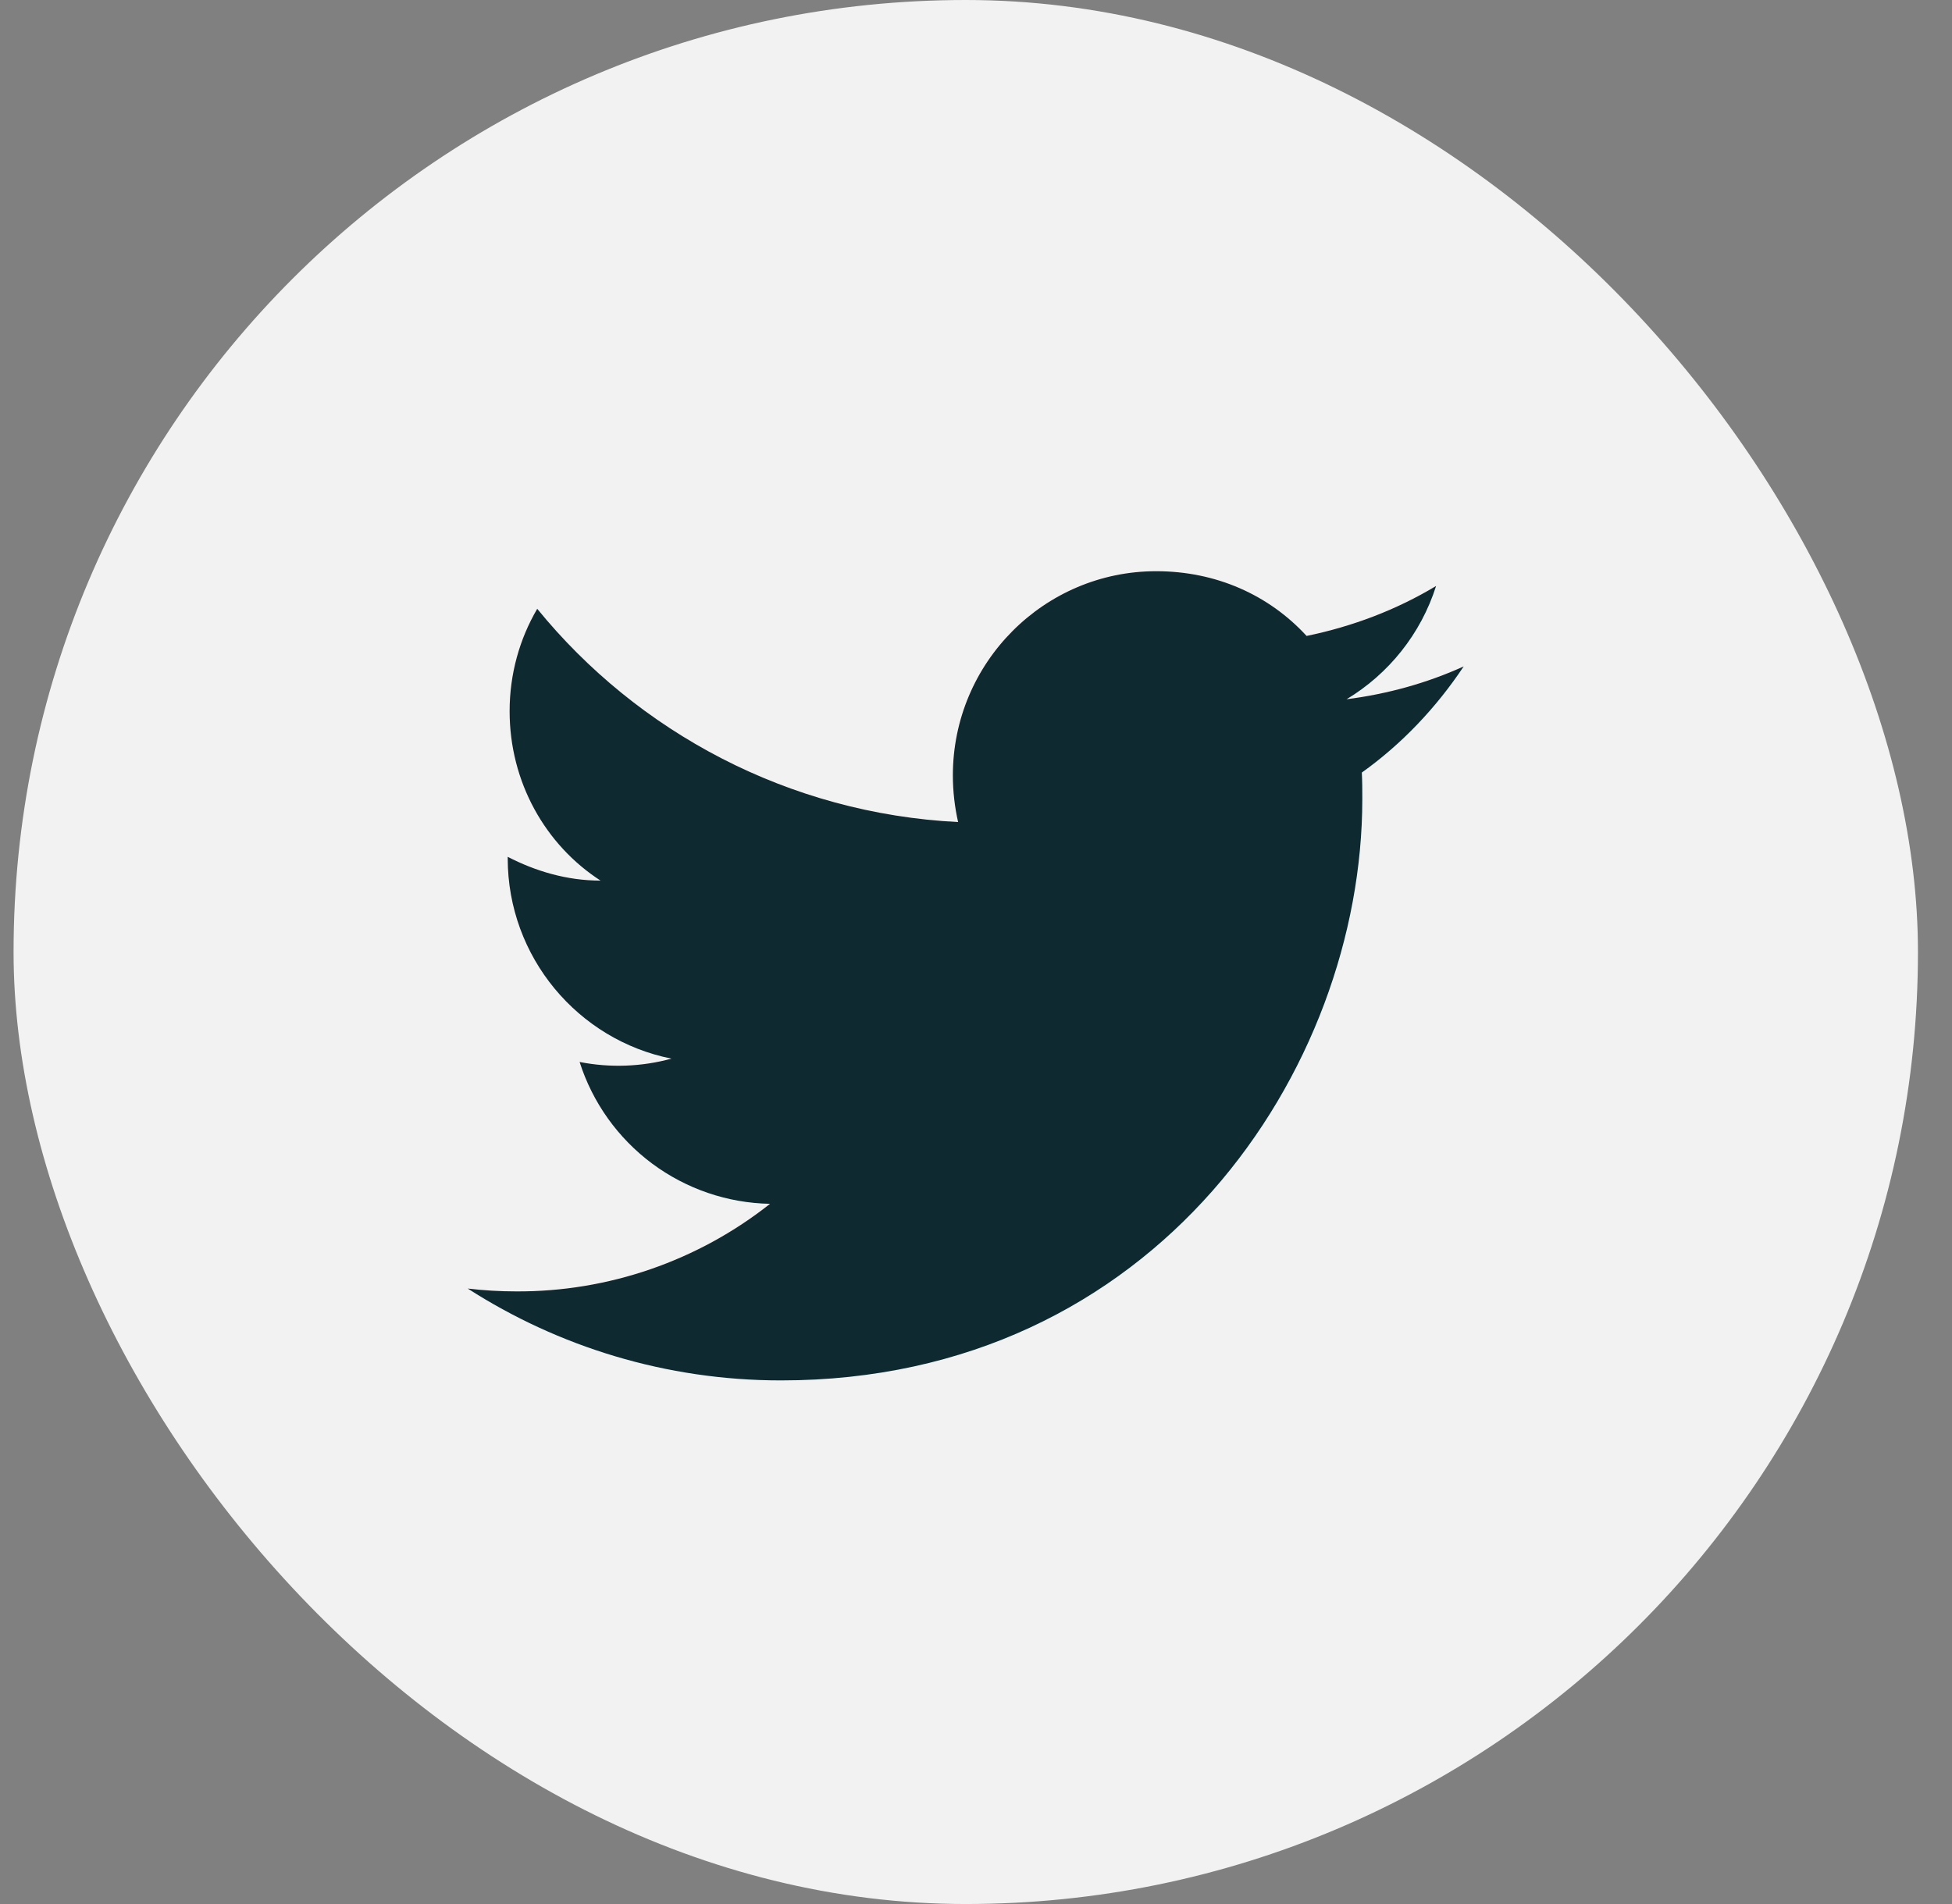
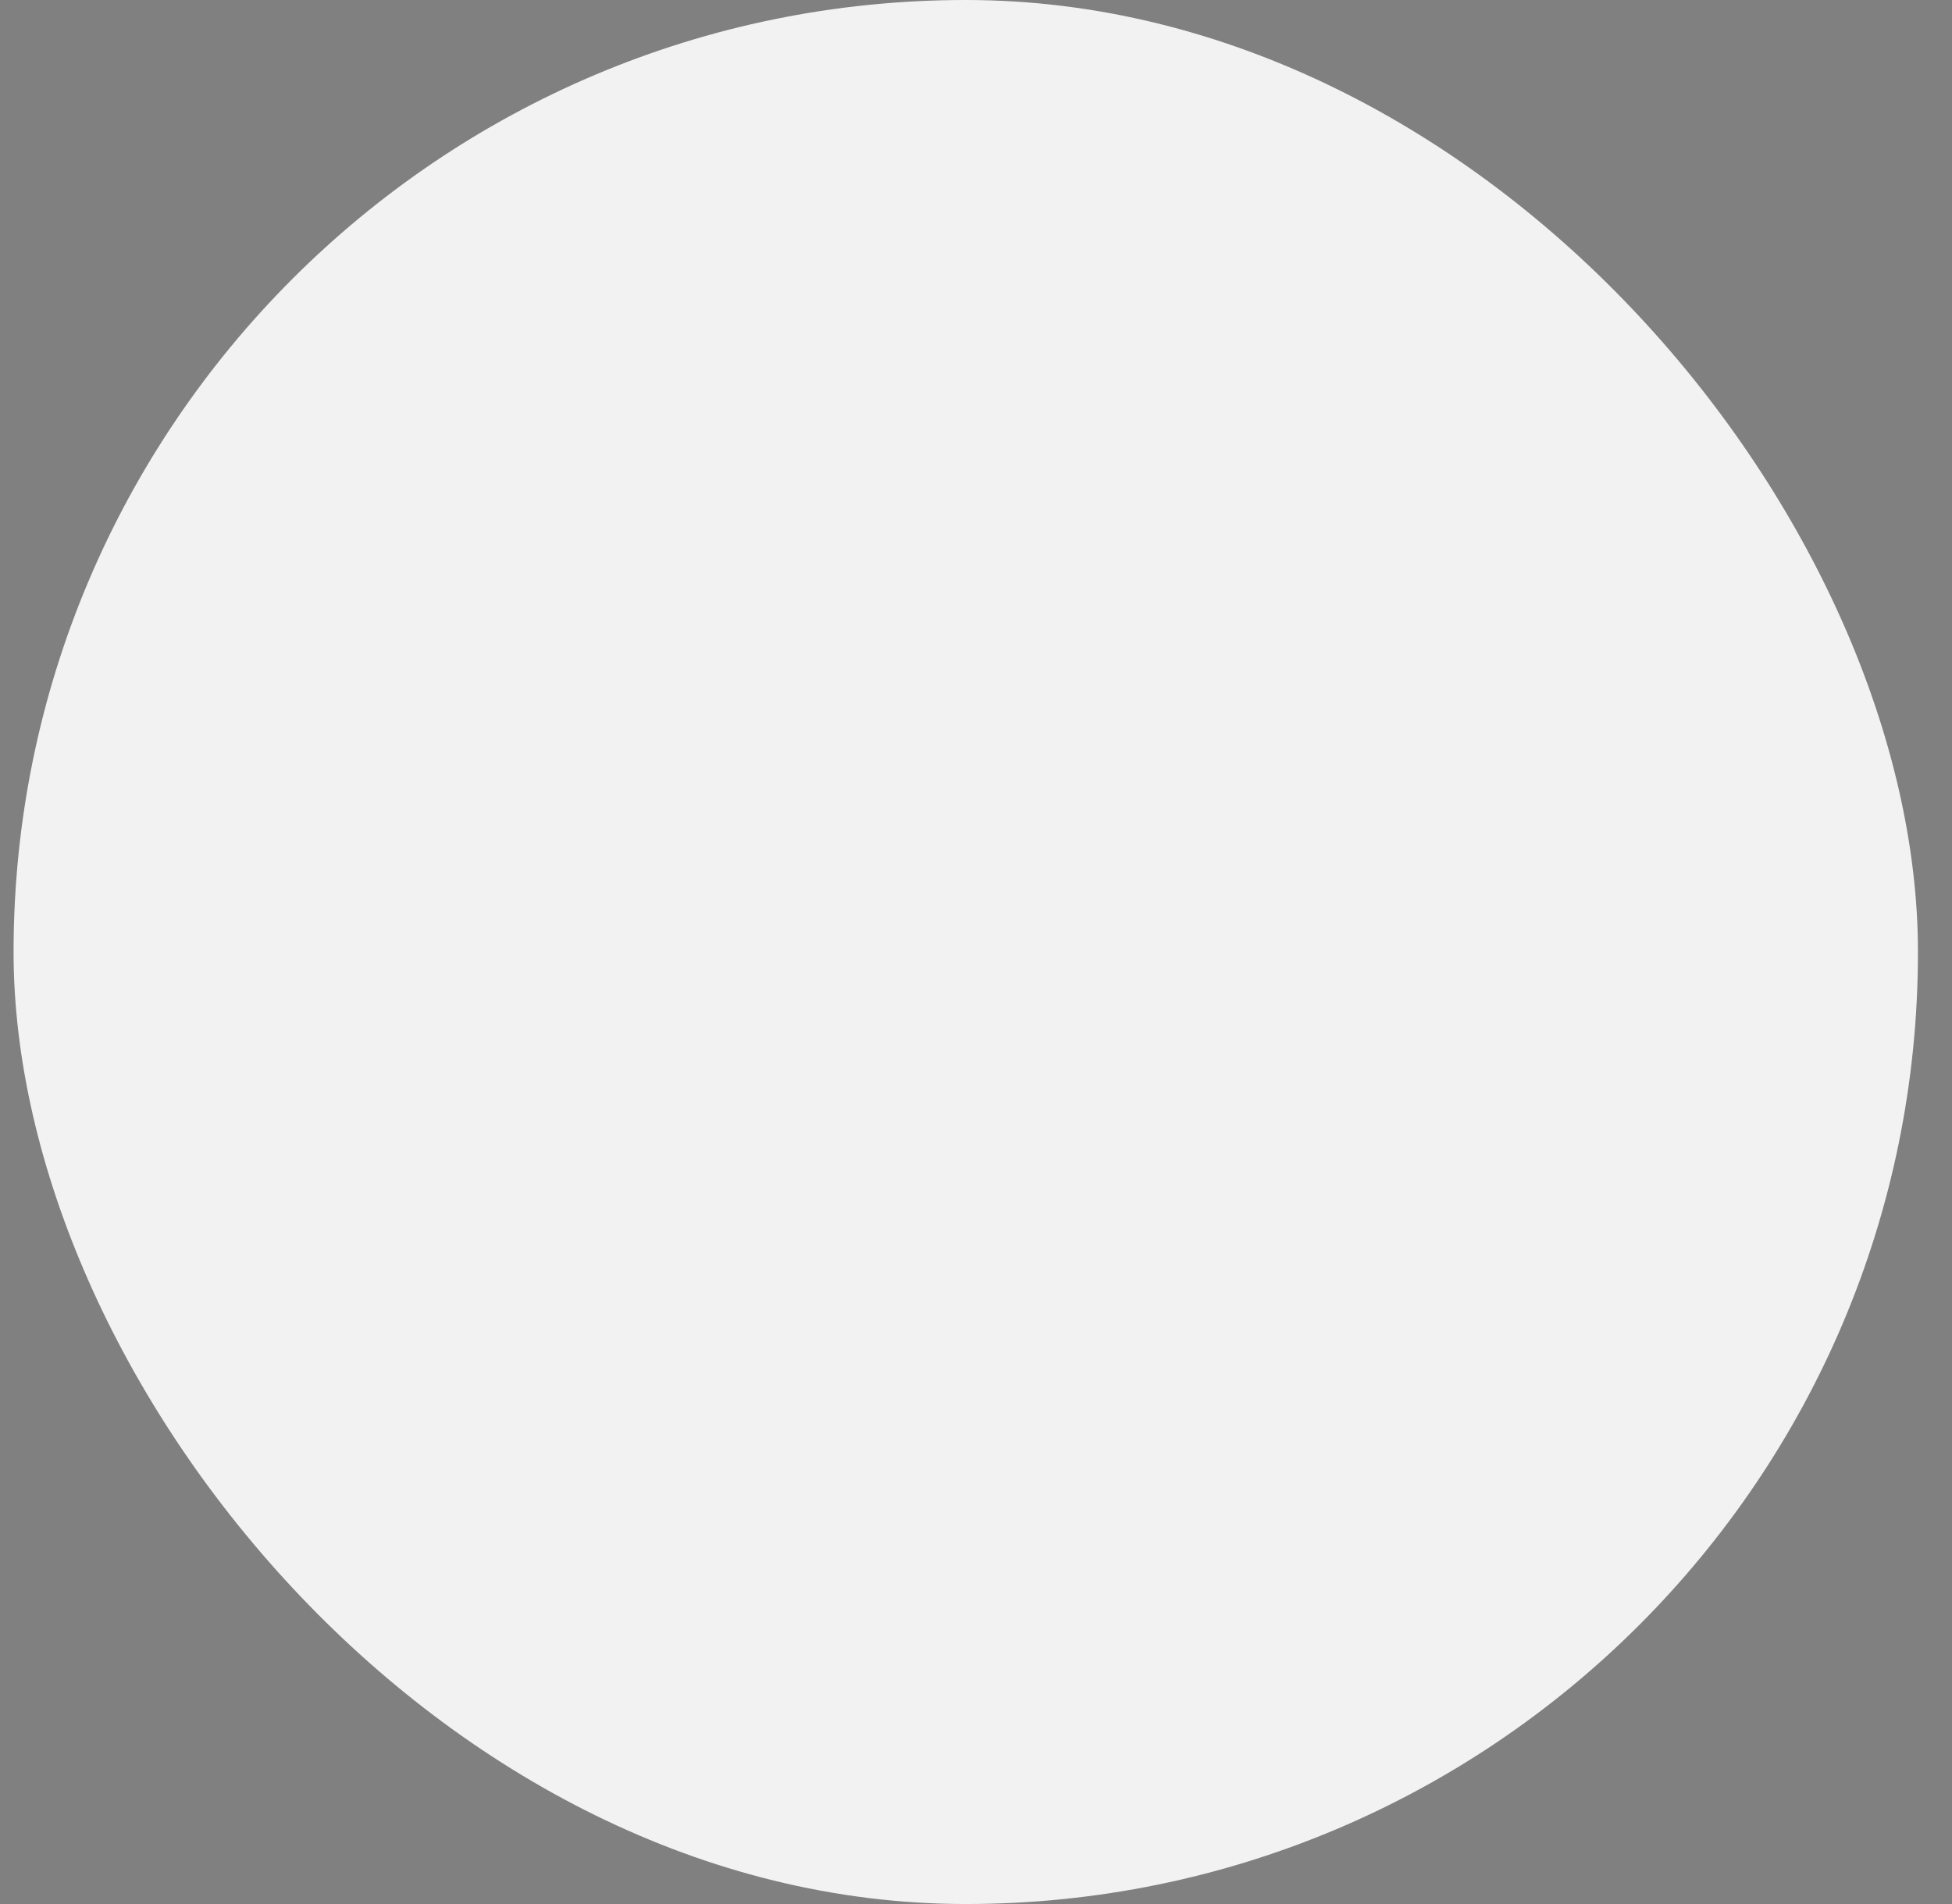
<svg xmlns="http://www.w3.org/2000/svg" width="41" height="40" viewBox="0 0 41 40" fill="none">
  <rect x="0" y="0" width="41" height="40" fill="#808080" stroke="none" />
  <rect x="0.285" width="40" height="40" rx="20" fill="#F3F2F3" />
-   <path d="M30.744 14C29.974 14.35 29.144 14.58 28.284 14.69C29.164 14.16 29.844 13.32 30.164 12.31C29.334 12.81 28.414 13.16 27.444 13.36C26.654 12.5 25.544 12 24.284 12C21.934 12 20.014 13.92 20.014 16.29C20.014 16.63 20.054 16.96 20.124 17.27C16.564 17.09 13.394 15.38 11.284 12.79C10.914 13.42 10.704 14.16 10.704 14.94C10.704 16.43 11.454 17.75 12.614 18.5C11.904 18.5 11.244 18.3 10.664 18V18.03C10.664 20.11 12.144 21.85 14.104 22.24C13.475 22.412 12.814 22.436 12.174 22.31C12.446 23.163 12.978 23.908 13.695 24.443C14.413 24.977 15.28 25.274 16.174 25.29C14.658 26.49 12.778 27.139 10.844 27.13C10.504 27.13 10.164 27.11 9.824 27.07C11.724 28.29 13.984 29 16.404 29C24.284 29 28.614 22.46 28.614 16.79C28.614 16.6 28.614 16.42 28.604 16.23C29.444 15.63 30.164 14.87 30.744 14Z" fill="#0E2A30" />
</svg>